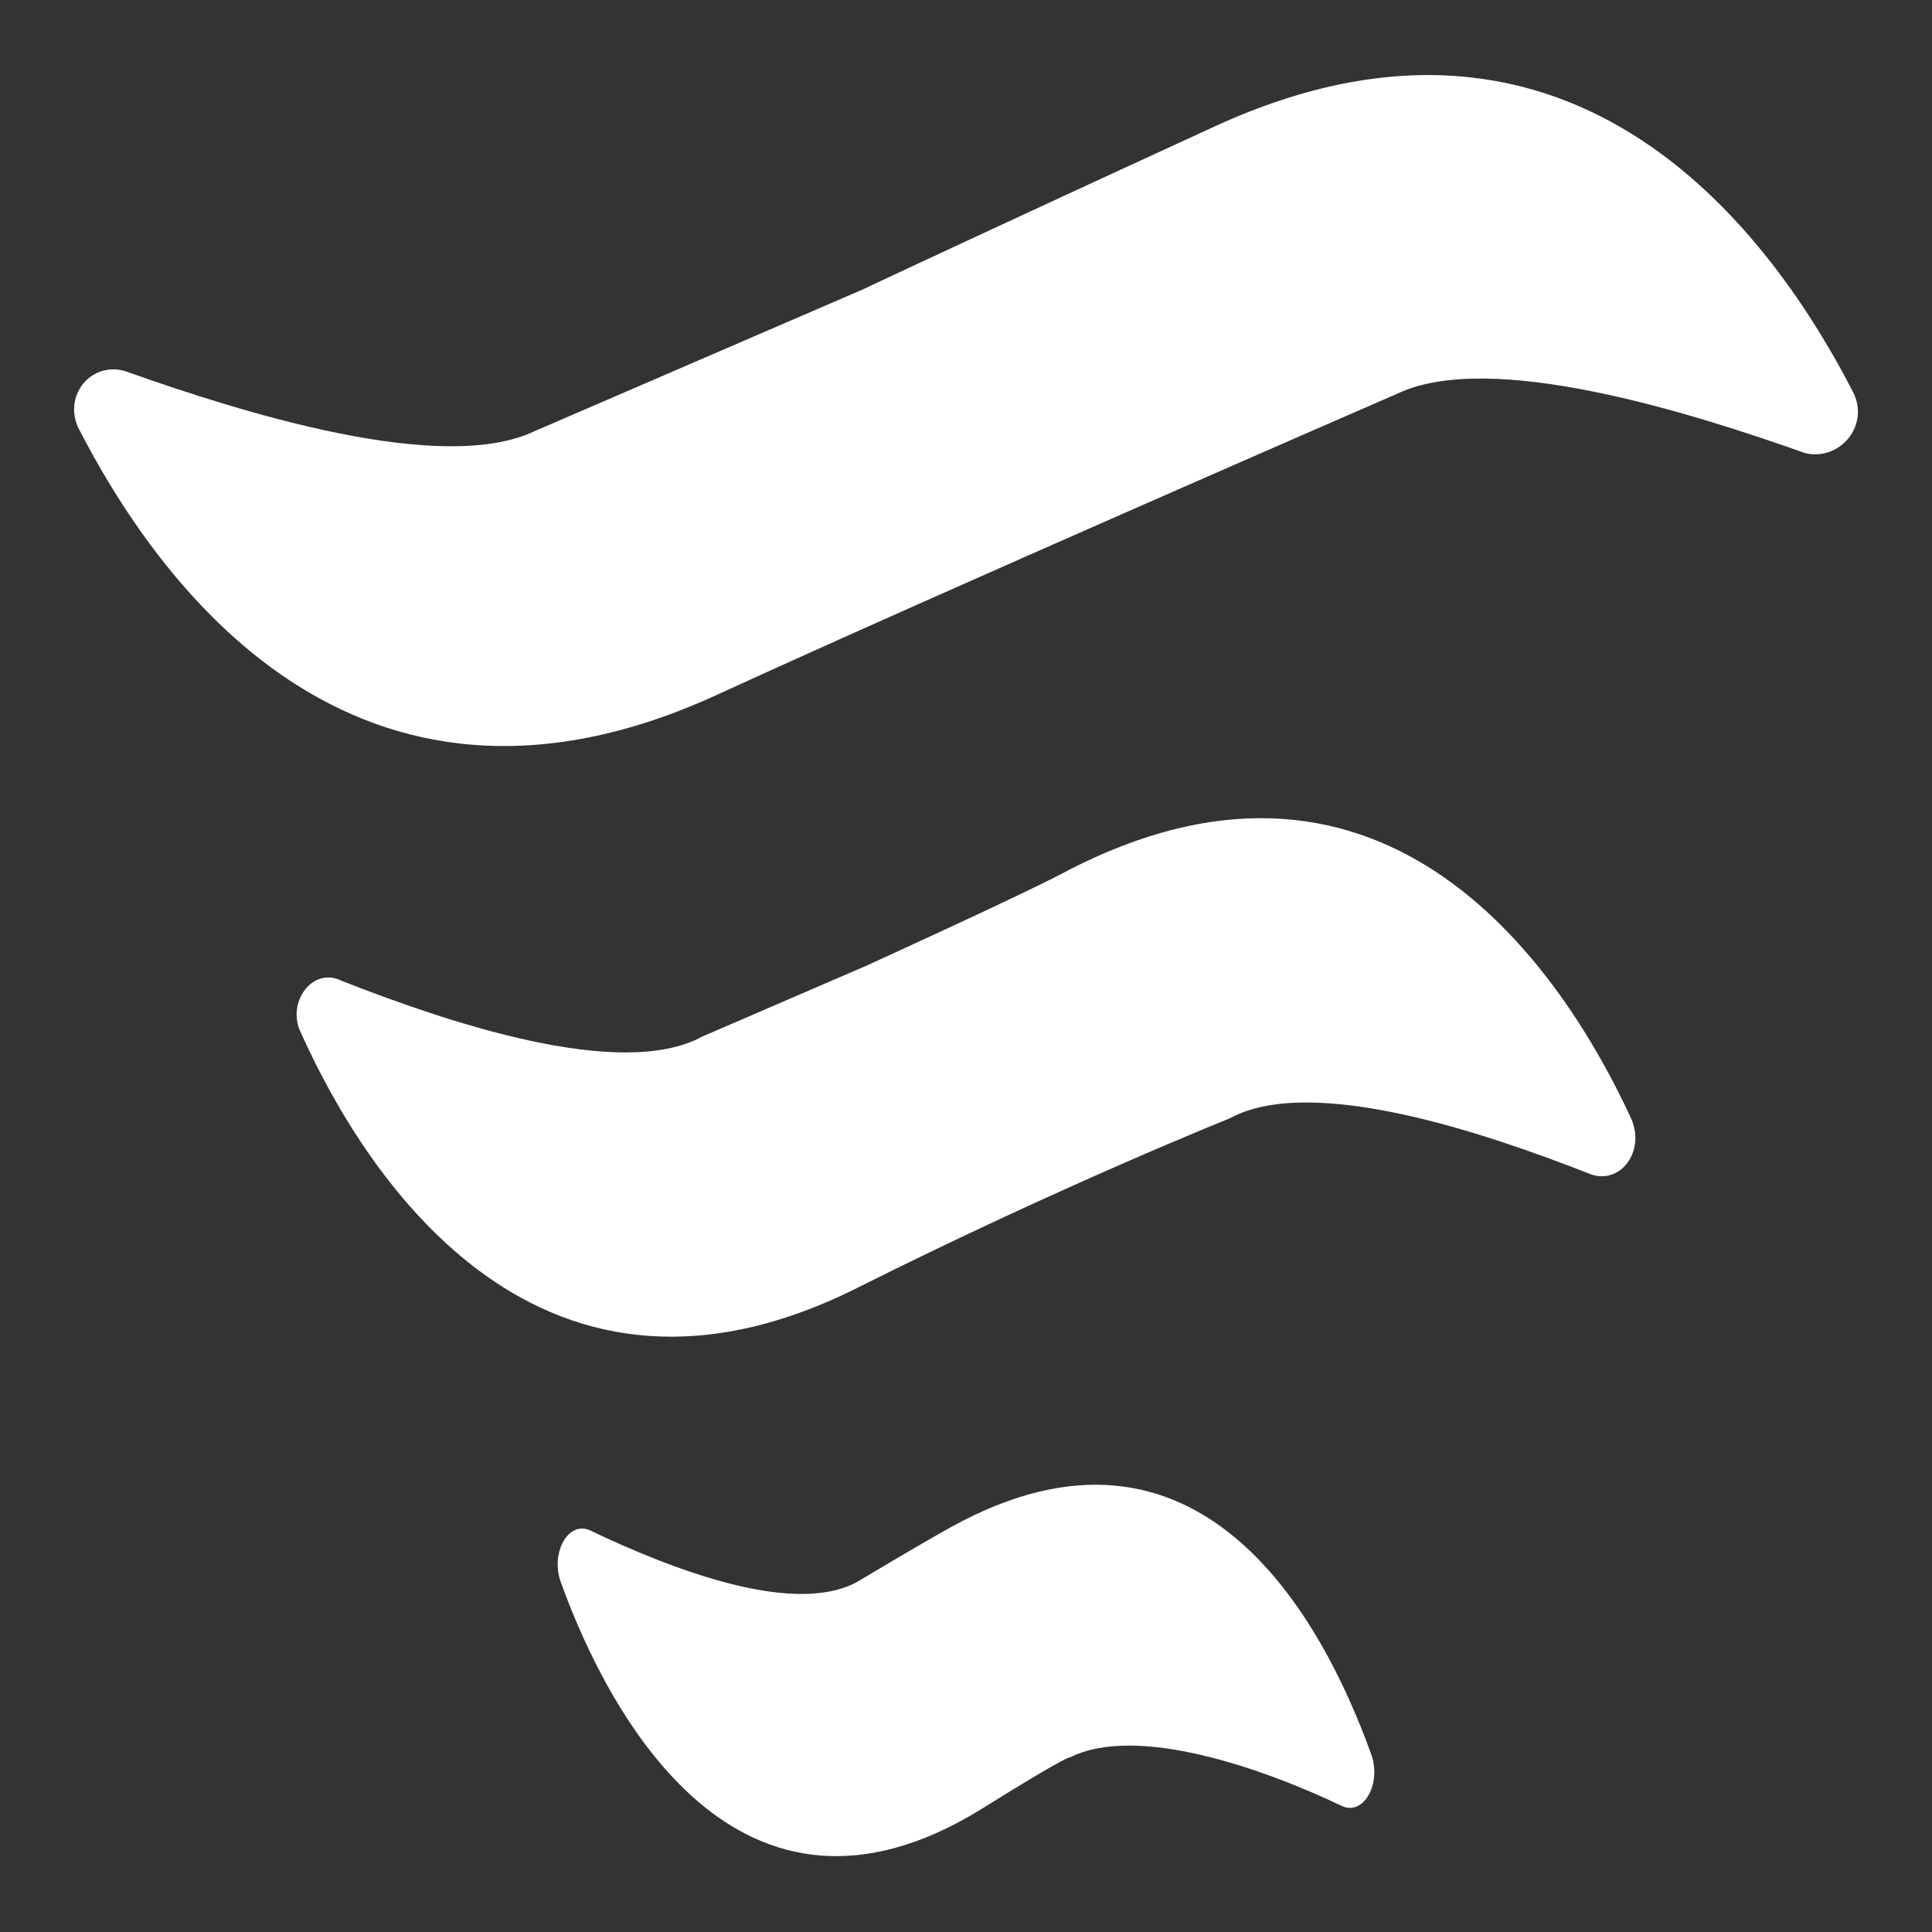
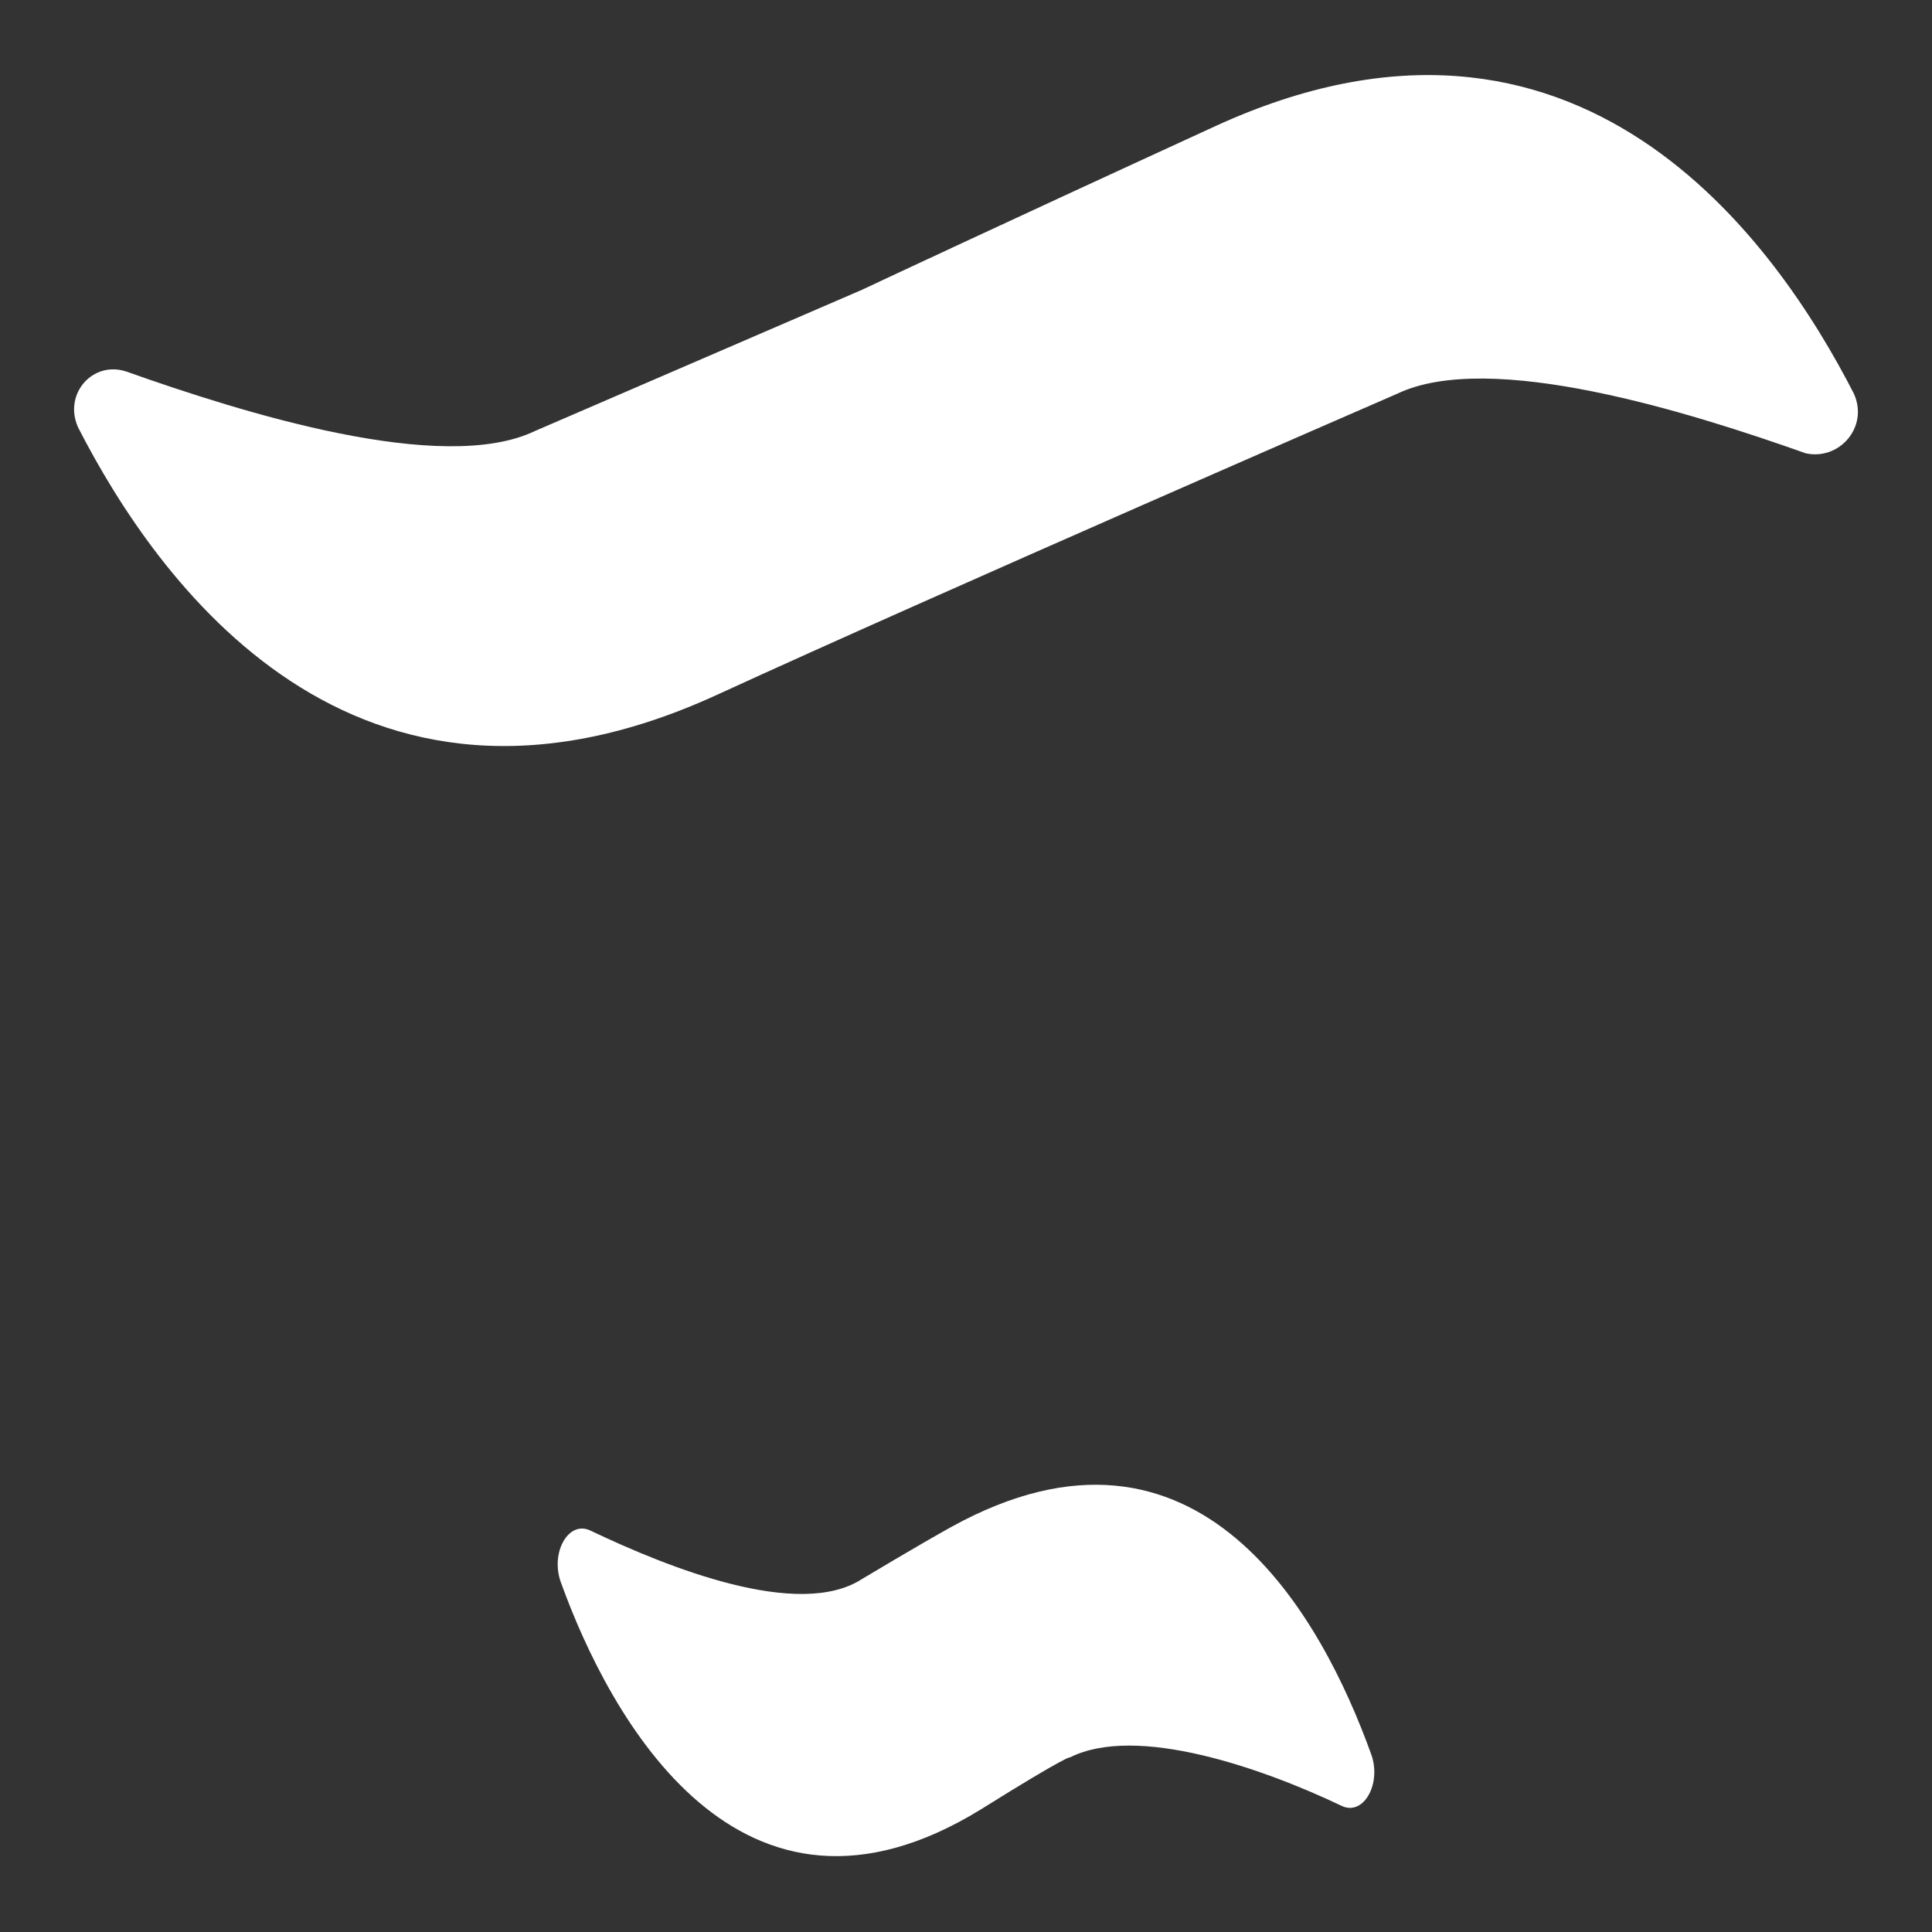
<svg xmlns="http://www.w3.org/2000/svg" x="0px" y="0px" width="52px" height="52px" viewBox="0 0 52 52" enable-background="new 0 0 52 52" xml:space="preserve">
  <rect x="0" y="0" width="52" height="52" fill="#333333" stroke="none" />
  <g>
    <path fill="#FFFFFF" d="M49.9,10.6c-2.1-4.1-7.4-11.7-17.2-7.2c-6.1,2.8-9.5,4.4-9.5,4.4l-8.8,3.8c-2.5,1.2-7.9-0.5-11-1.6   c-0.9-0.3-1.7,0.6-1.3,1.5c2.1,4.1,7.4,11.7,17.2,7.2c6.1-2.8,18.3-8.1,18.3-8.1c2.5-1.2,7.9,0.5,11,1.6   C49.5,12.4,50.3,11.5,49.9,10.6z" />
-     <path fill="#FFFFFF" d="M28.8,23.4c-1.1,0.6-5.5,2.6-5.5,2.6l-4.4,1.9c-2.2,1.2-6.9-0.4-9.7-1.5C8.4,26,7.7,27,8.1,27.8   c1.8,4,6.5,11.2,15.1,6.8c5.4-2.7,9.9-4.5,9.9-4.5c2.2-1.2,6.9,0.4,9.7,1.5c0.8,0.3,1.5-0.6,1.1-1.5C42.1,26.2,37.4,19,28.8,23.4z" />
    <path fill="#FFFFFF" d="M25.6,41.1c-0.9,0.5-2.4,1.4-2.4,1.4c-1.7,1.1-5.2-0.3-7.3-1.3c-0.6-0.3-1.1,0.6-0.8,1.4   c1.3,3.6,4.8,10.1,11.3,6.1c2.4-1.5,2.4-1.4,2.4-1.4c1.8-0.9,5.2,0.3,7.3,1.3c0.6,0.3,1.1-0.6,0.8-1.4   C35.6,43.6,32.3,37.4,25.6,41.1z" />
  </g>
  <path fill="#FFFFFF" d="M25.9,25.1" />
</svg>